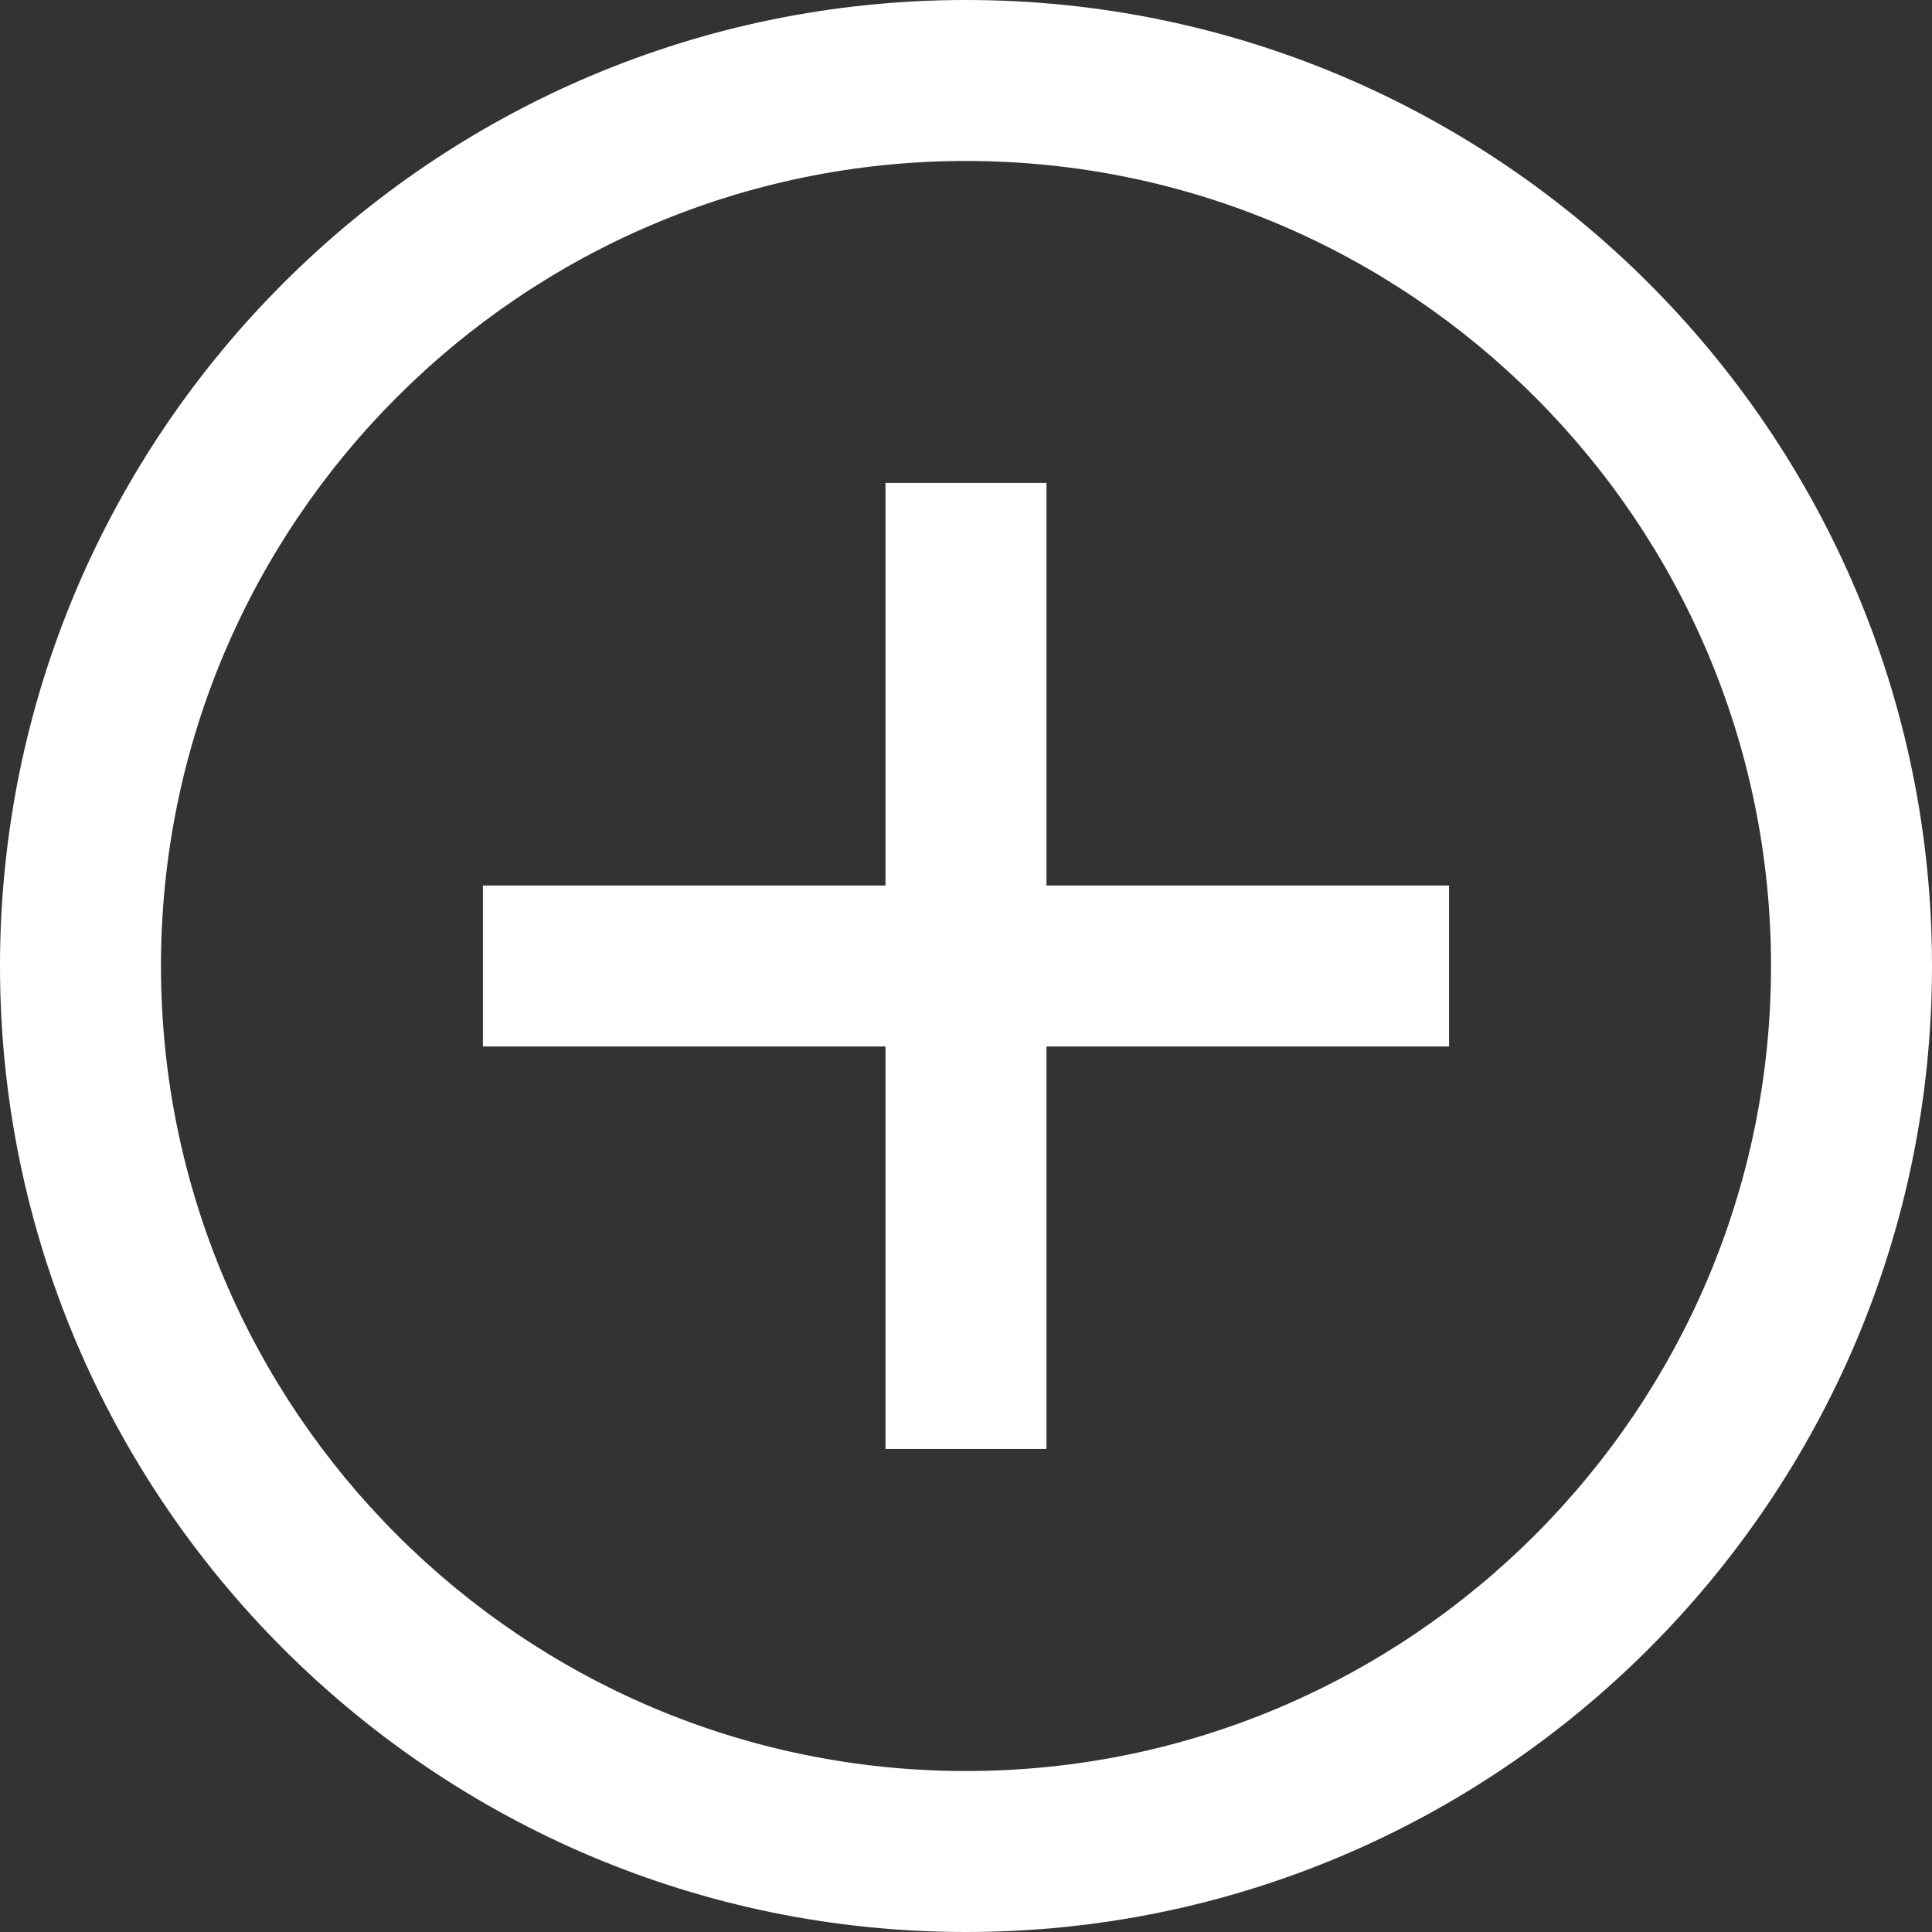
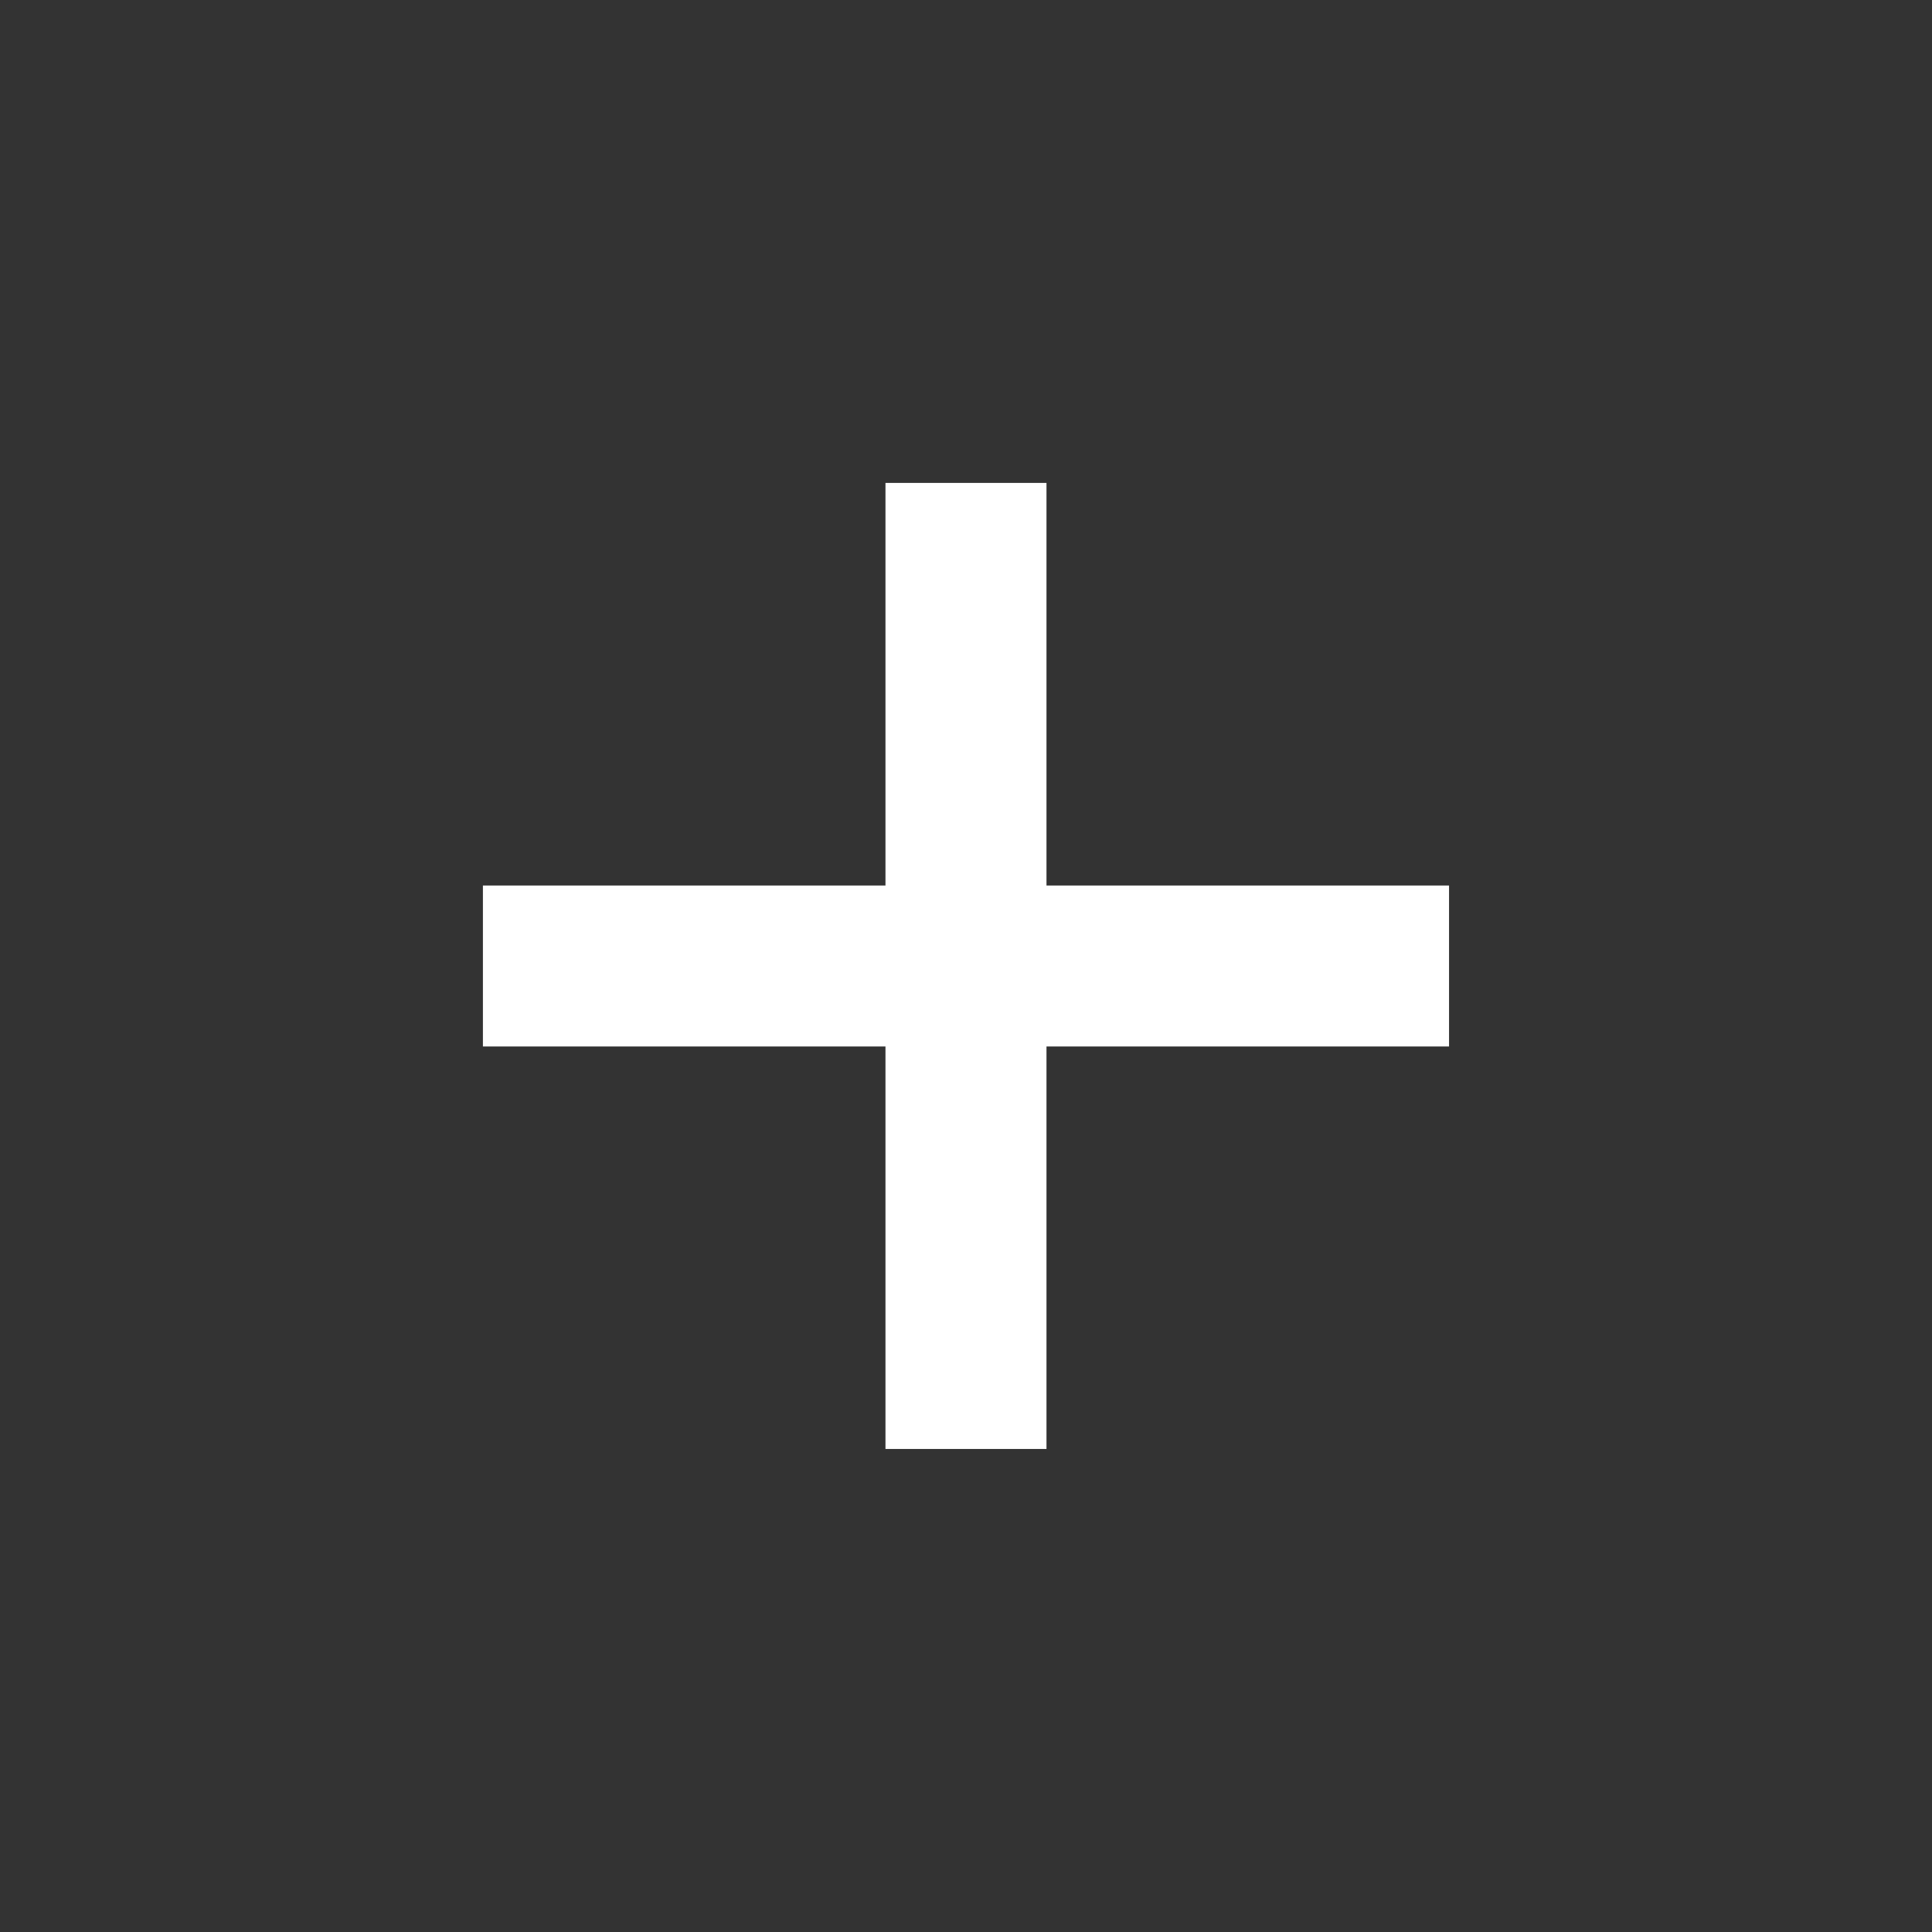
<svg xmlns="http://www.w3.org/2000/svg" width="47" height="47" viewBox="0 0 47 47" fill="none">
  <rect x="0" y="0" width="47" height="47" fill="#333333" stroke="none" />
  <path d="M21.541 35.249V25.458H11.748V21.542H21.541V11.748H25.458V21.542H35.251V25.458H25.458V35.249H21.541Z" fill="white" />
-   <path d="M0 23.5C0 10.541 10.542 0 23.5 0C36.459 0 47 10.542 47 23.5C47 36.458 36.458 47 23.5 47C10.541 47 0 36.458 0 23.5ZM43.084 23.5C43.084 12.701 34.299 3.916 23.5 3.916C12.701 3.916 3.916 12.701 3.916 23.5C3.916 34.299 12.701 43.084 23.5 43.084C34.299 43.084 43.084 34.299 43.084 23.5Z" fill="white" />
</svg>